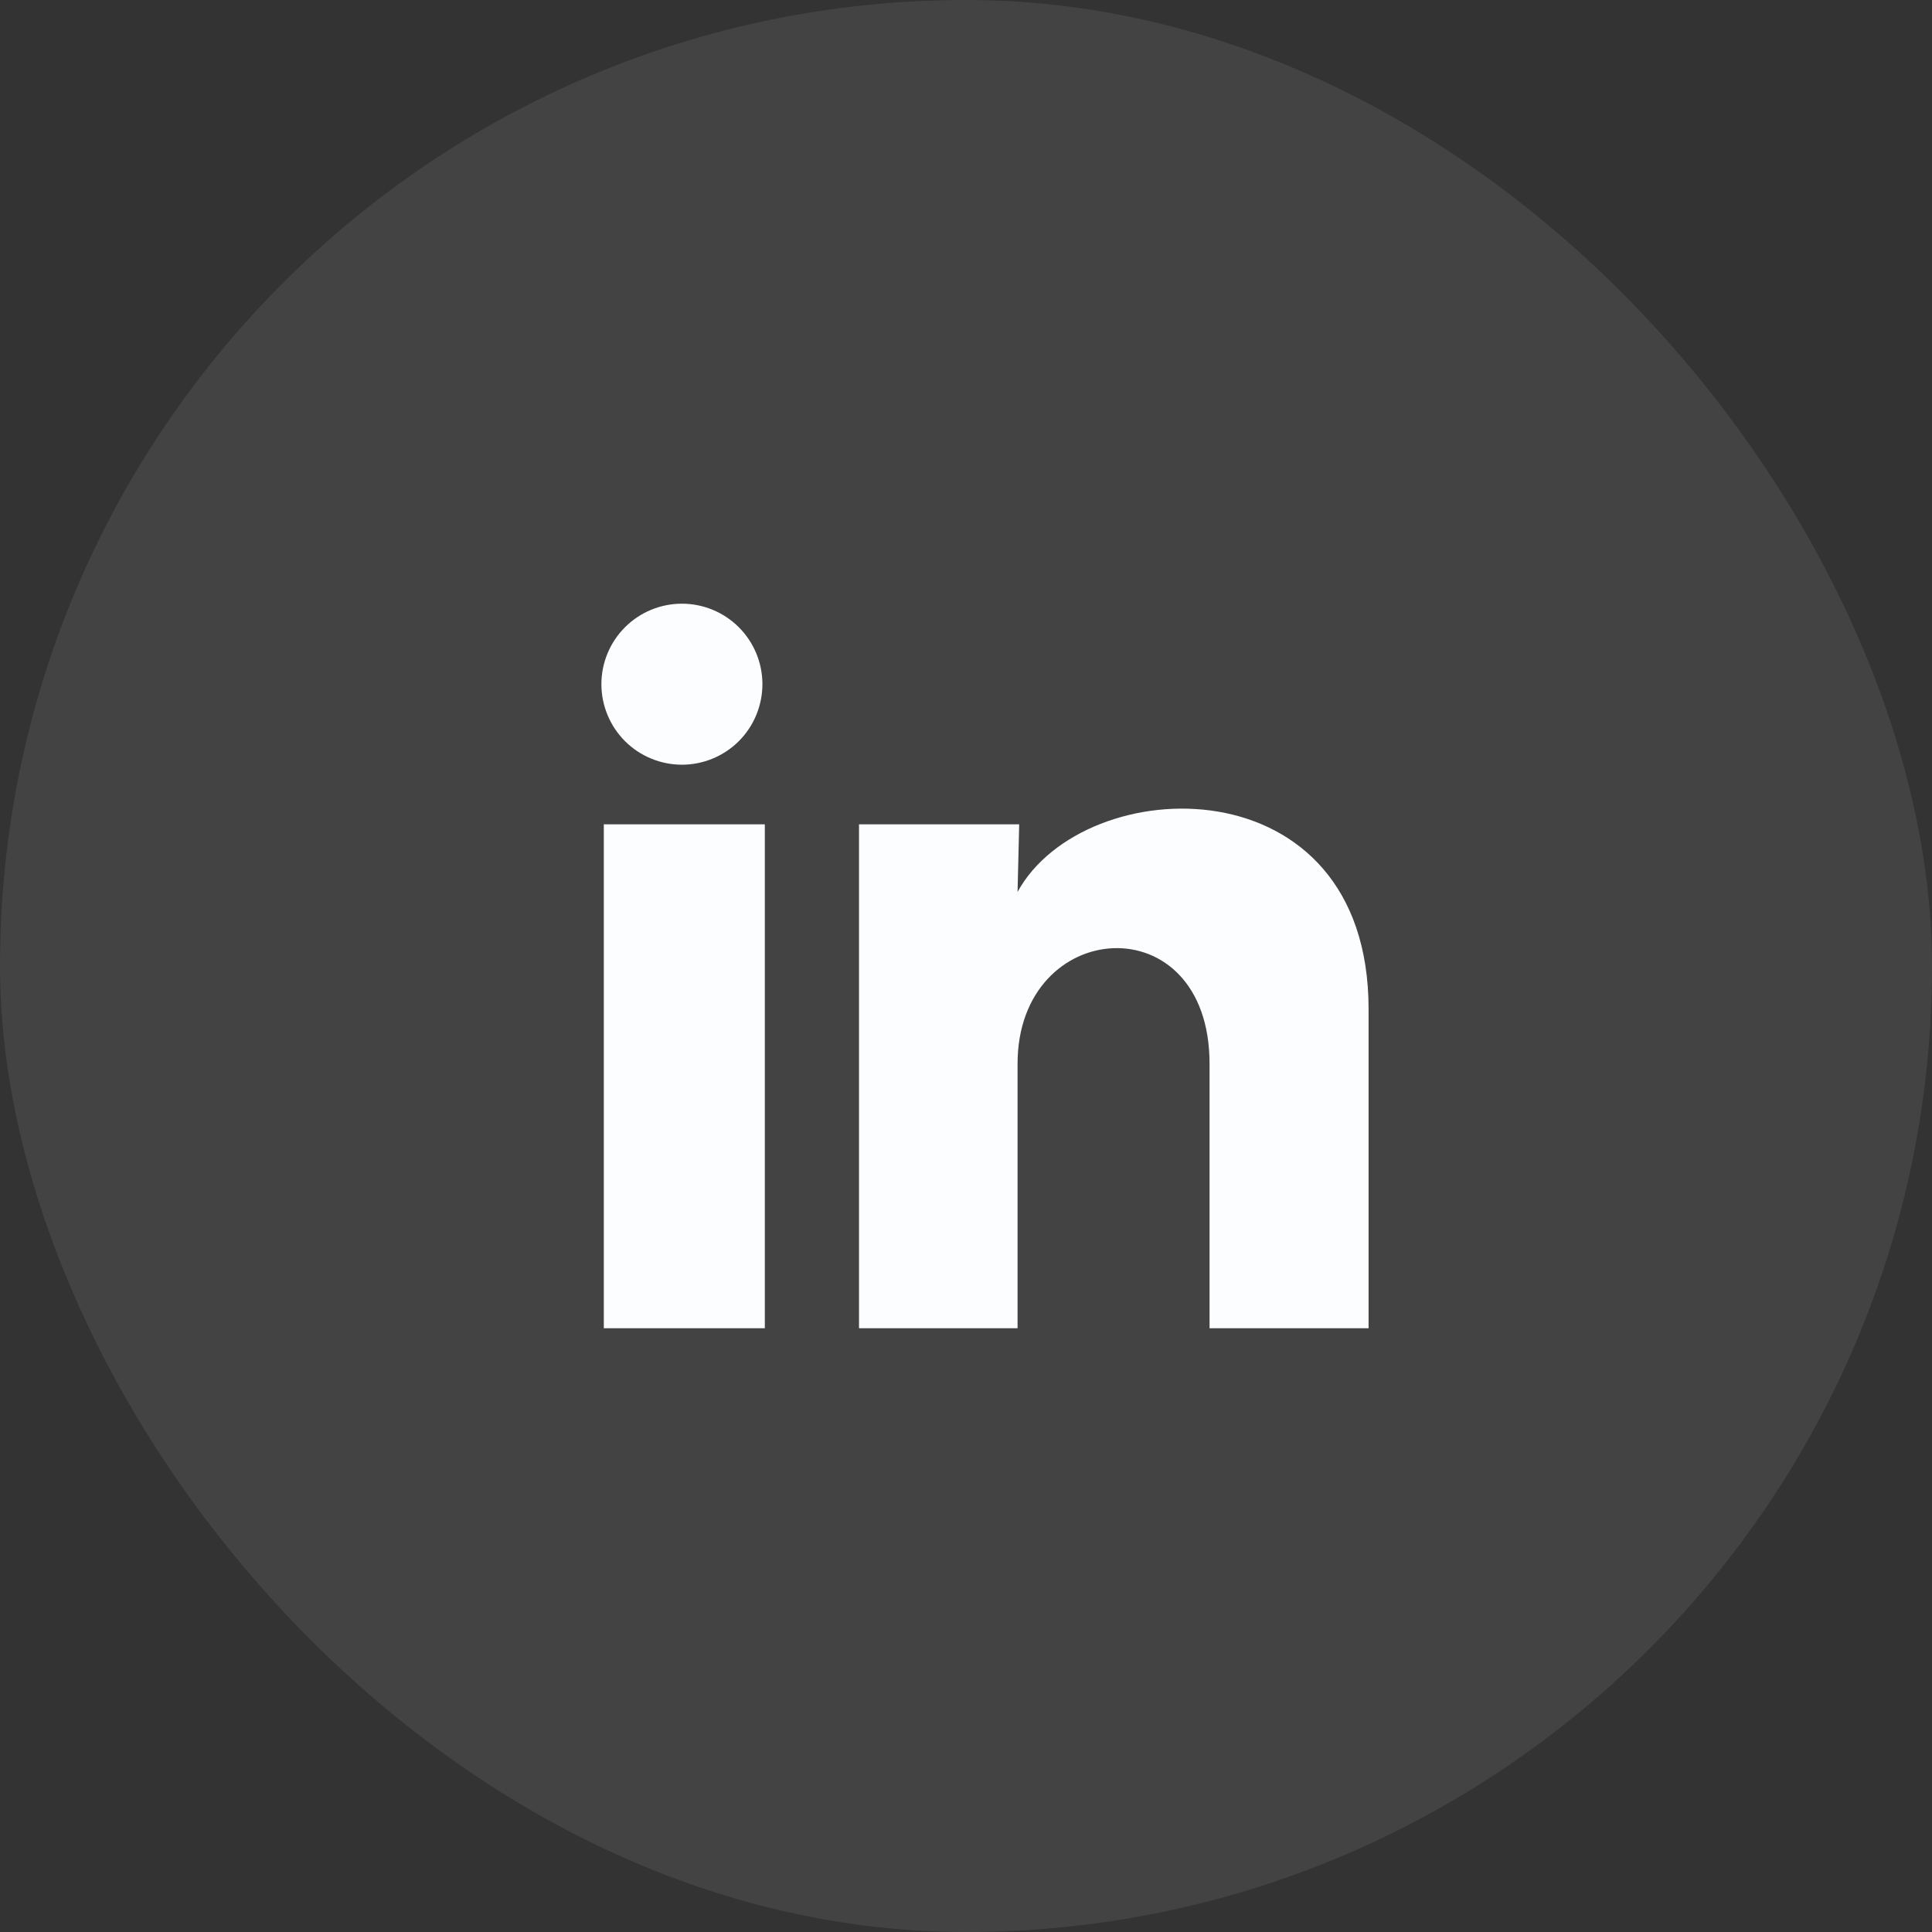
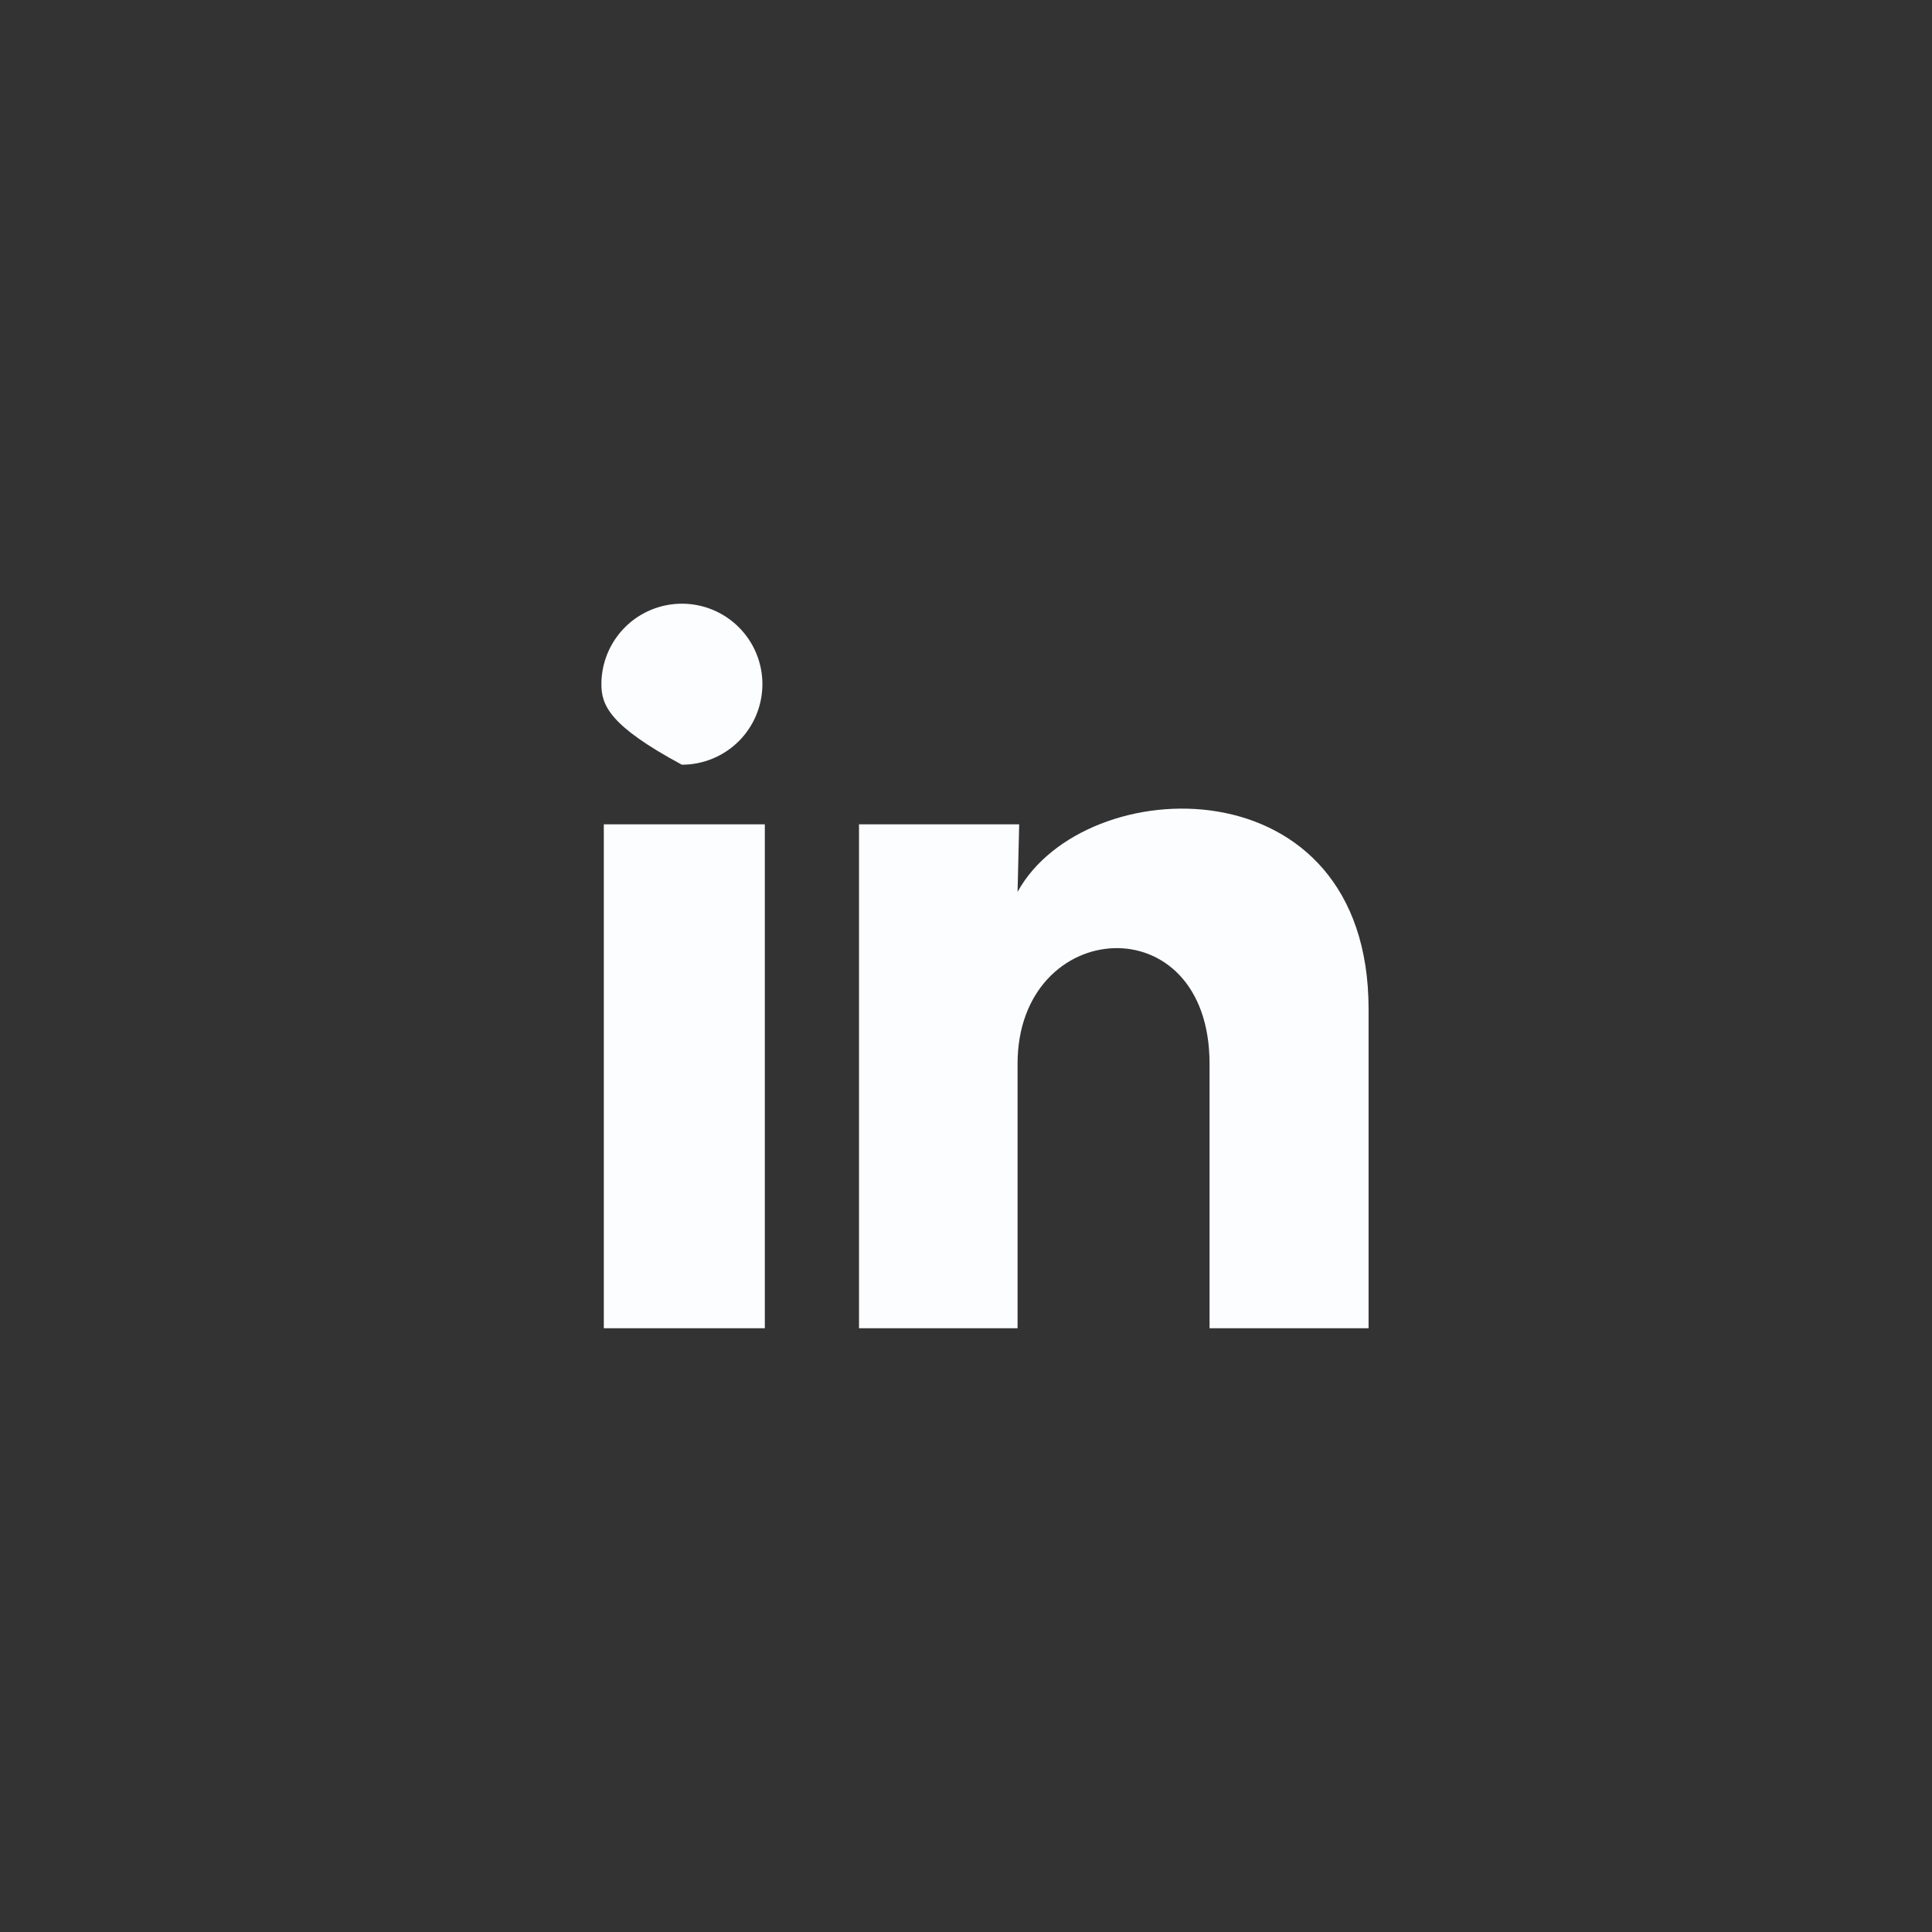
<svg xmlns="http://www.w3.org/2000/svg" width="32" height="32" viewBox="0 0 32 32" fill="none">
  <rect x="0" y="0" width="32" height="32" fill="#333333" stroke="none" />
-   <rect width="32" height="32" rx="16" fill="white" fill-opacity="0.08" />
-   <path d="M12.628 11.333C12.627 11.687 12.487 12.026 12.237 12.276C11.986 12.526 11.647 12.666 11.294 12.666C10.94 12.665 10.601 12.525 10.351 12.275C10.101 12.024 9.961 11.685 9.961 11.332C9.961 10.978 10.102 10.639 10.352 10.389C10.602 10.139 10.941 9.999 11.295 9.999C11.649 9.999 11.988 10.14 12.238 10.39C12.488 10.64 12.628 10.979 12.628 11.333ZM12.668 13.653H10.001V22H12.668V13.653ZM16.881 13.653H14.228V22H16.854V17.62C16.854 15.18 20.034 14.953 20.034 17.62V22H22.668V16.713C22.668 12.6 17.961 12.753 16.854 14.773L16.881 13.653Z" fill="#FCFDFF" />
+   <path d="M12.628 11.333C12.627 11.687 12.487 12.026 12.237 12.276C11.986 12.526 11.647 12.666 11.294 12.666C10.101 12.024 9.961 11.685 9.961 11.332C9.961 10.978 10.102 10.639 10.352 10.389C10.602 10.139 10.941 9.999 11.295 9.999C11.649 9.999 11.988 10.14 12.238 10.39C12.488 10.64 12.628 10.979 12.628 11.333ZM12.668 13.653H10.001V22H12.668V13.653ZM16.881 13.653H14.228V22H16.854V17.62C16.854 15.18 20.034 14.953 20.034 17.62V22H22.668V16.713C22.668 12.6 17.961 12.753 16.854 14.773L16.881 13.653Z" fill="#FCFDFF" />
</svg>